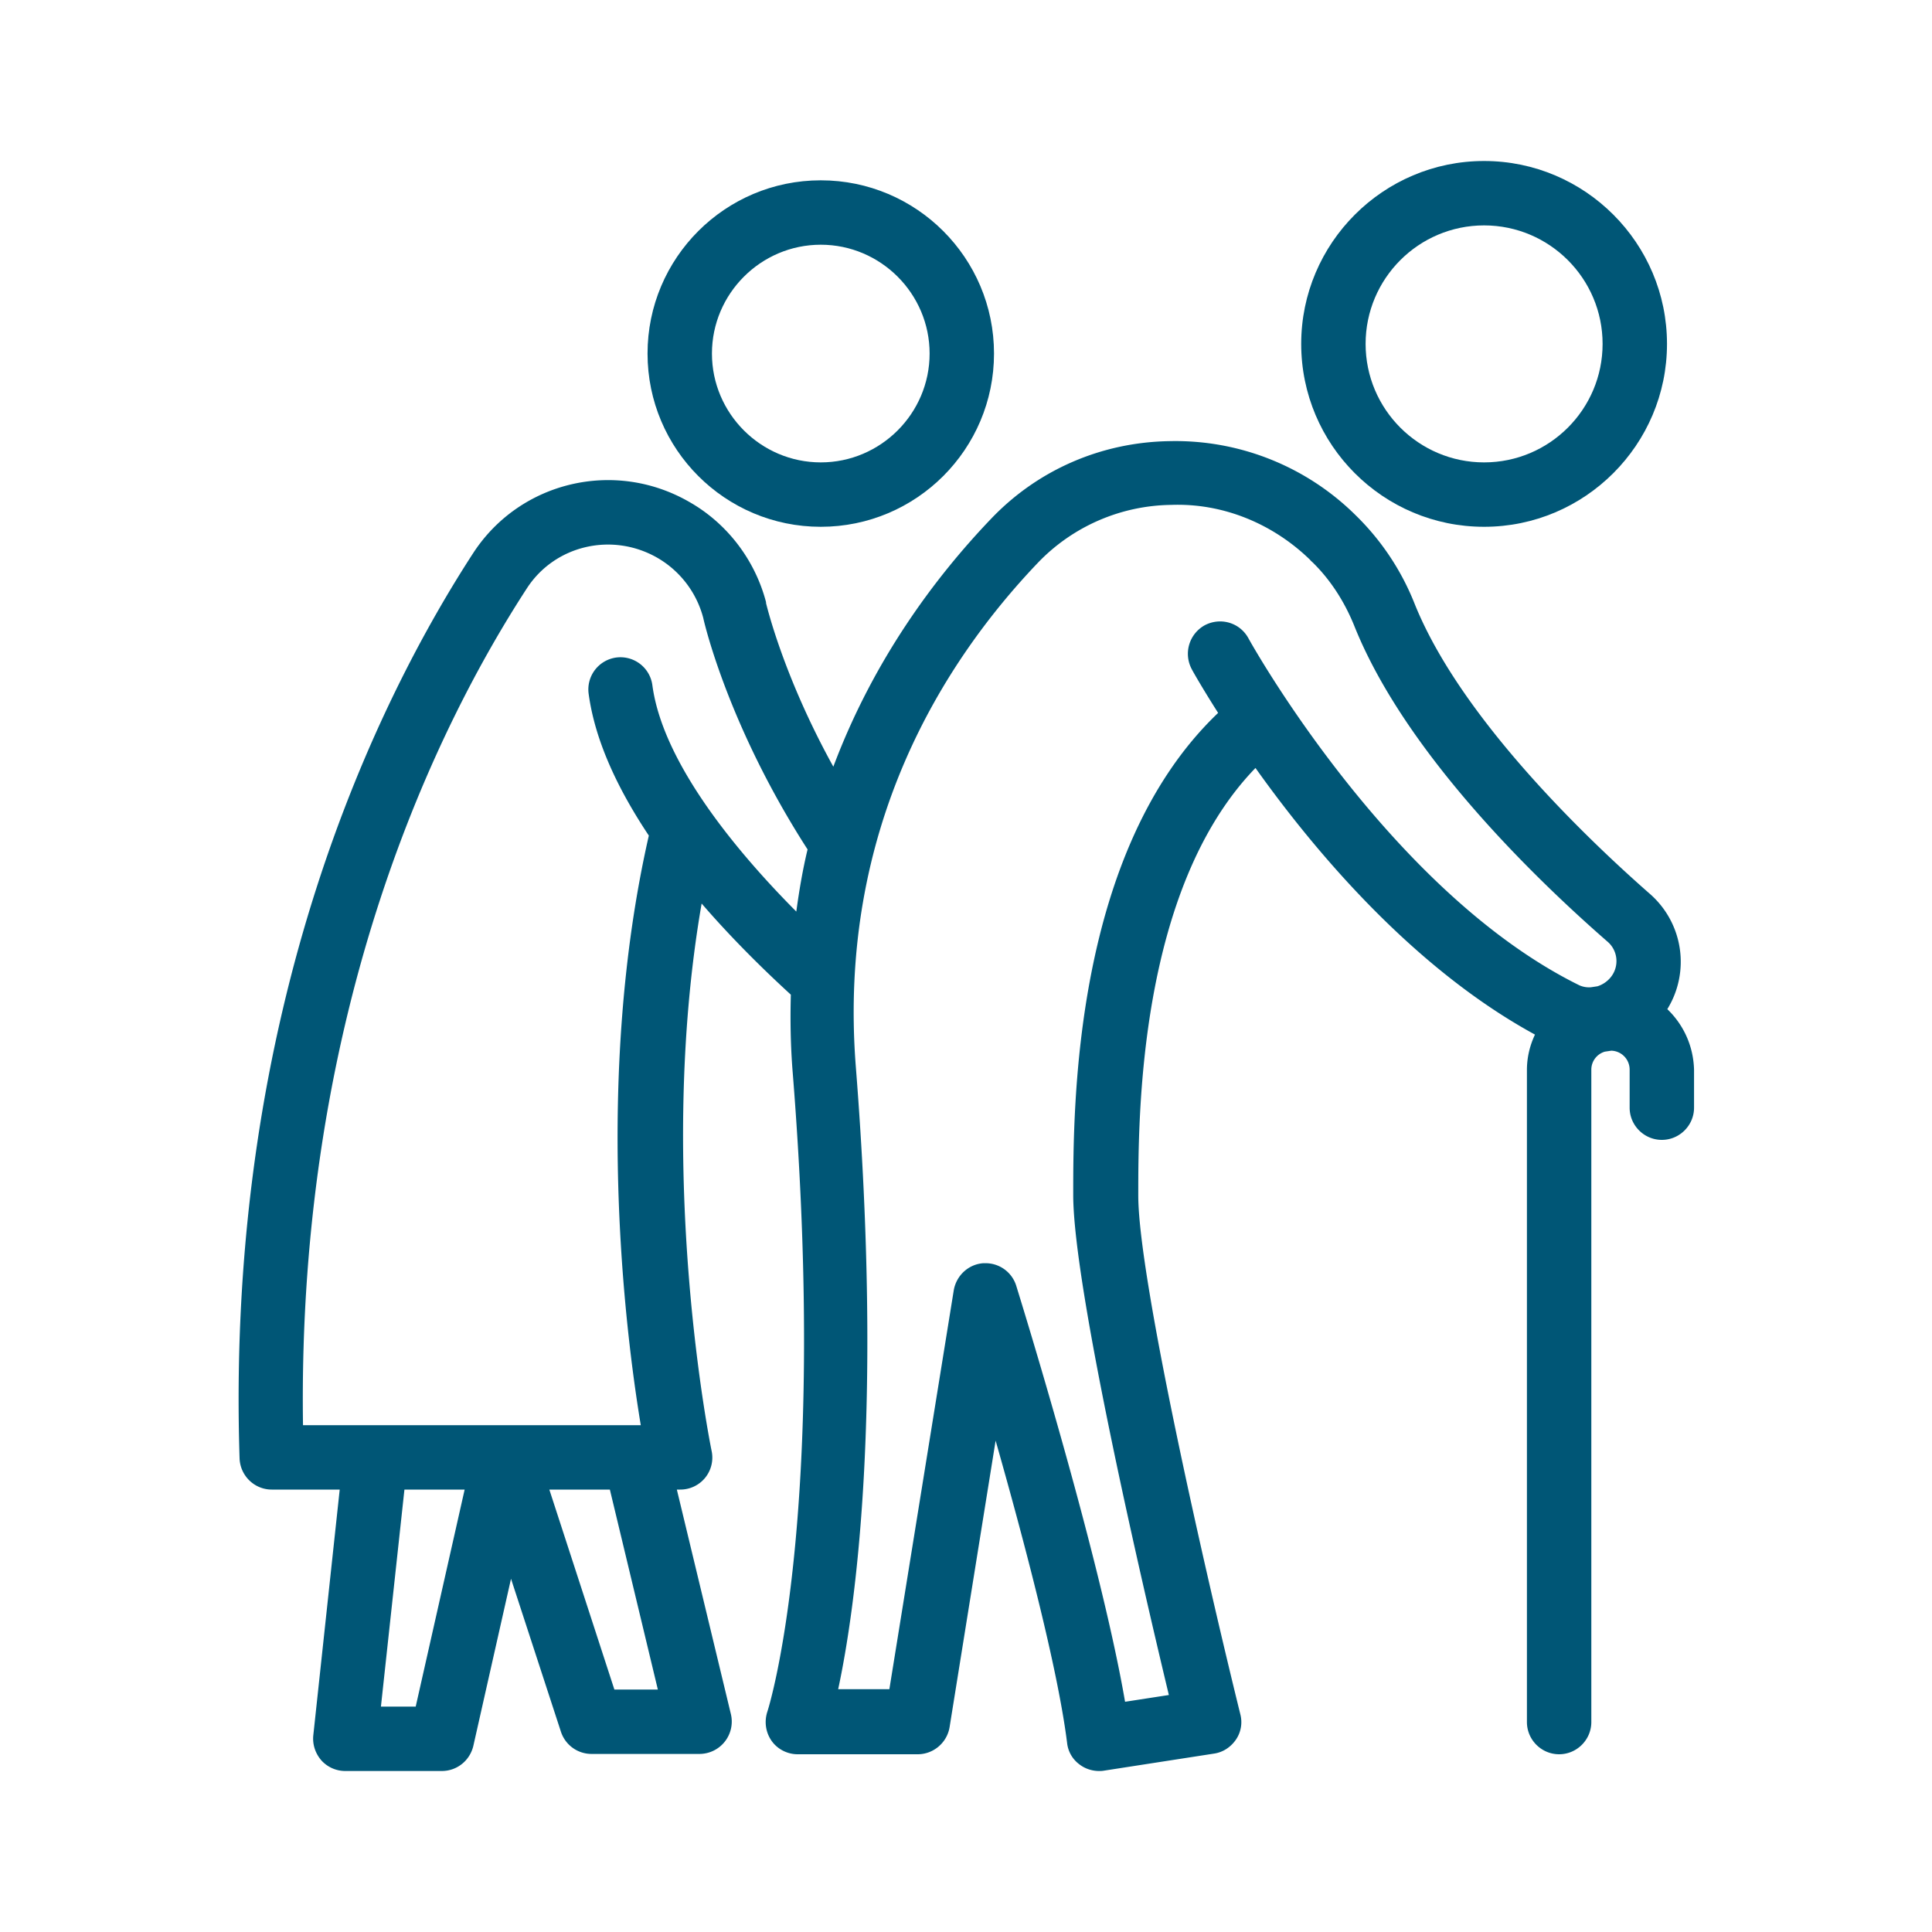
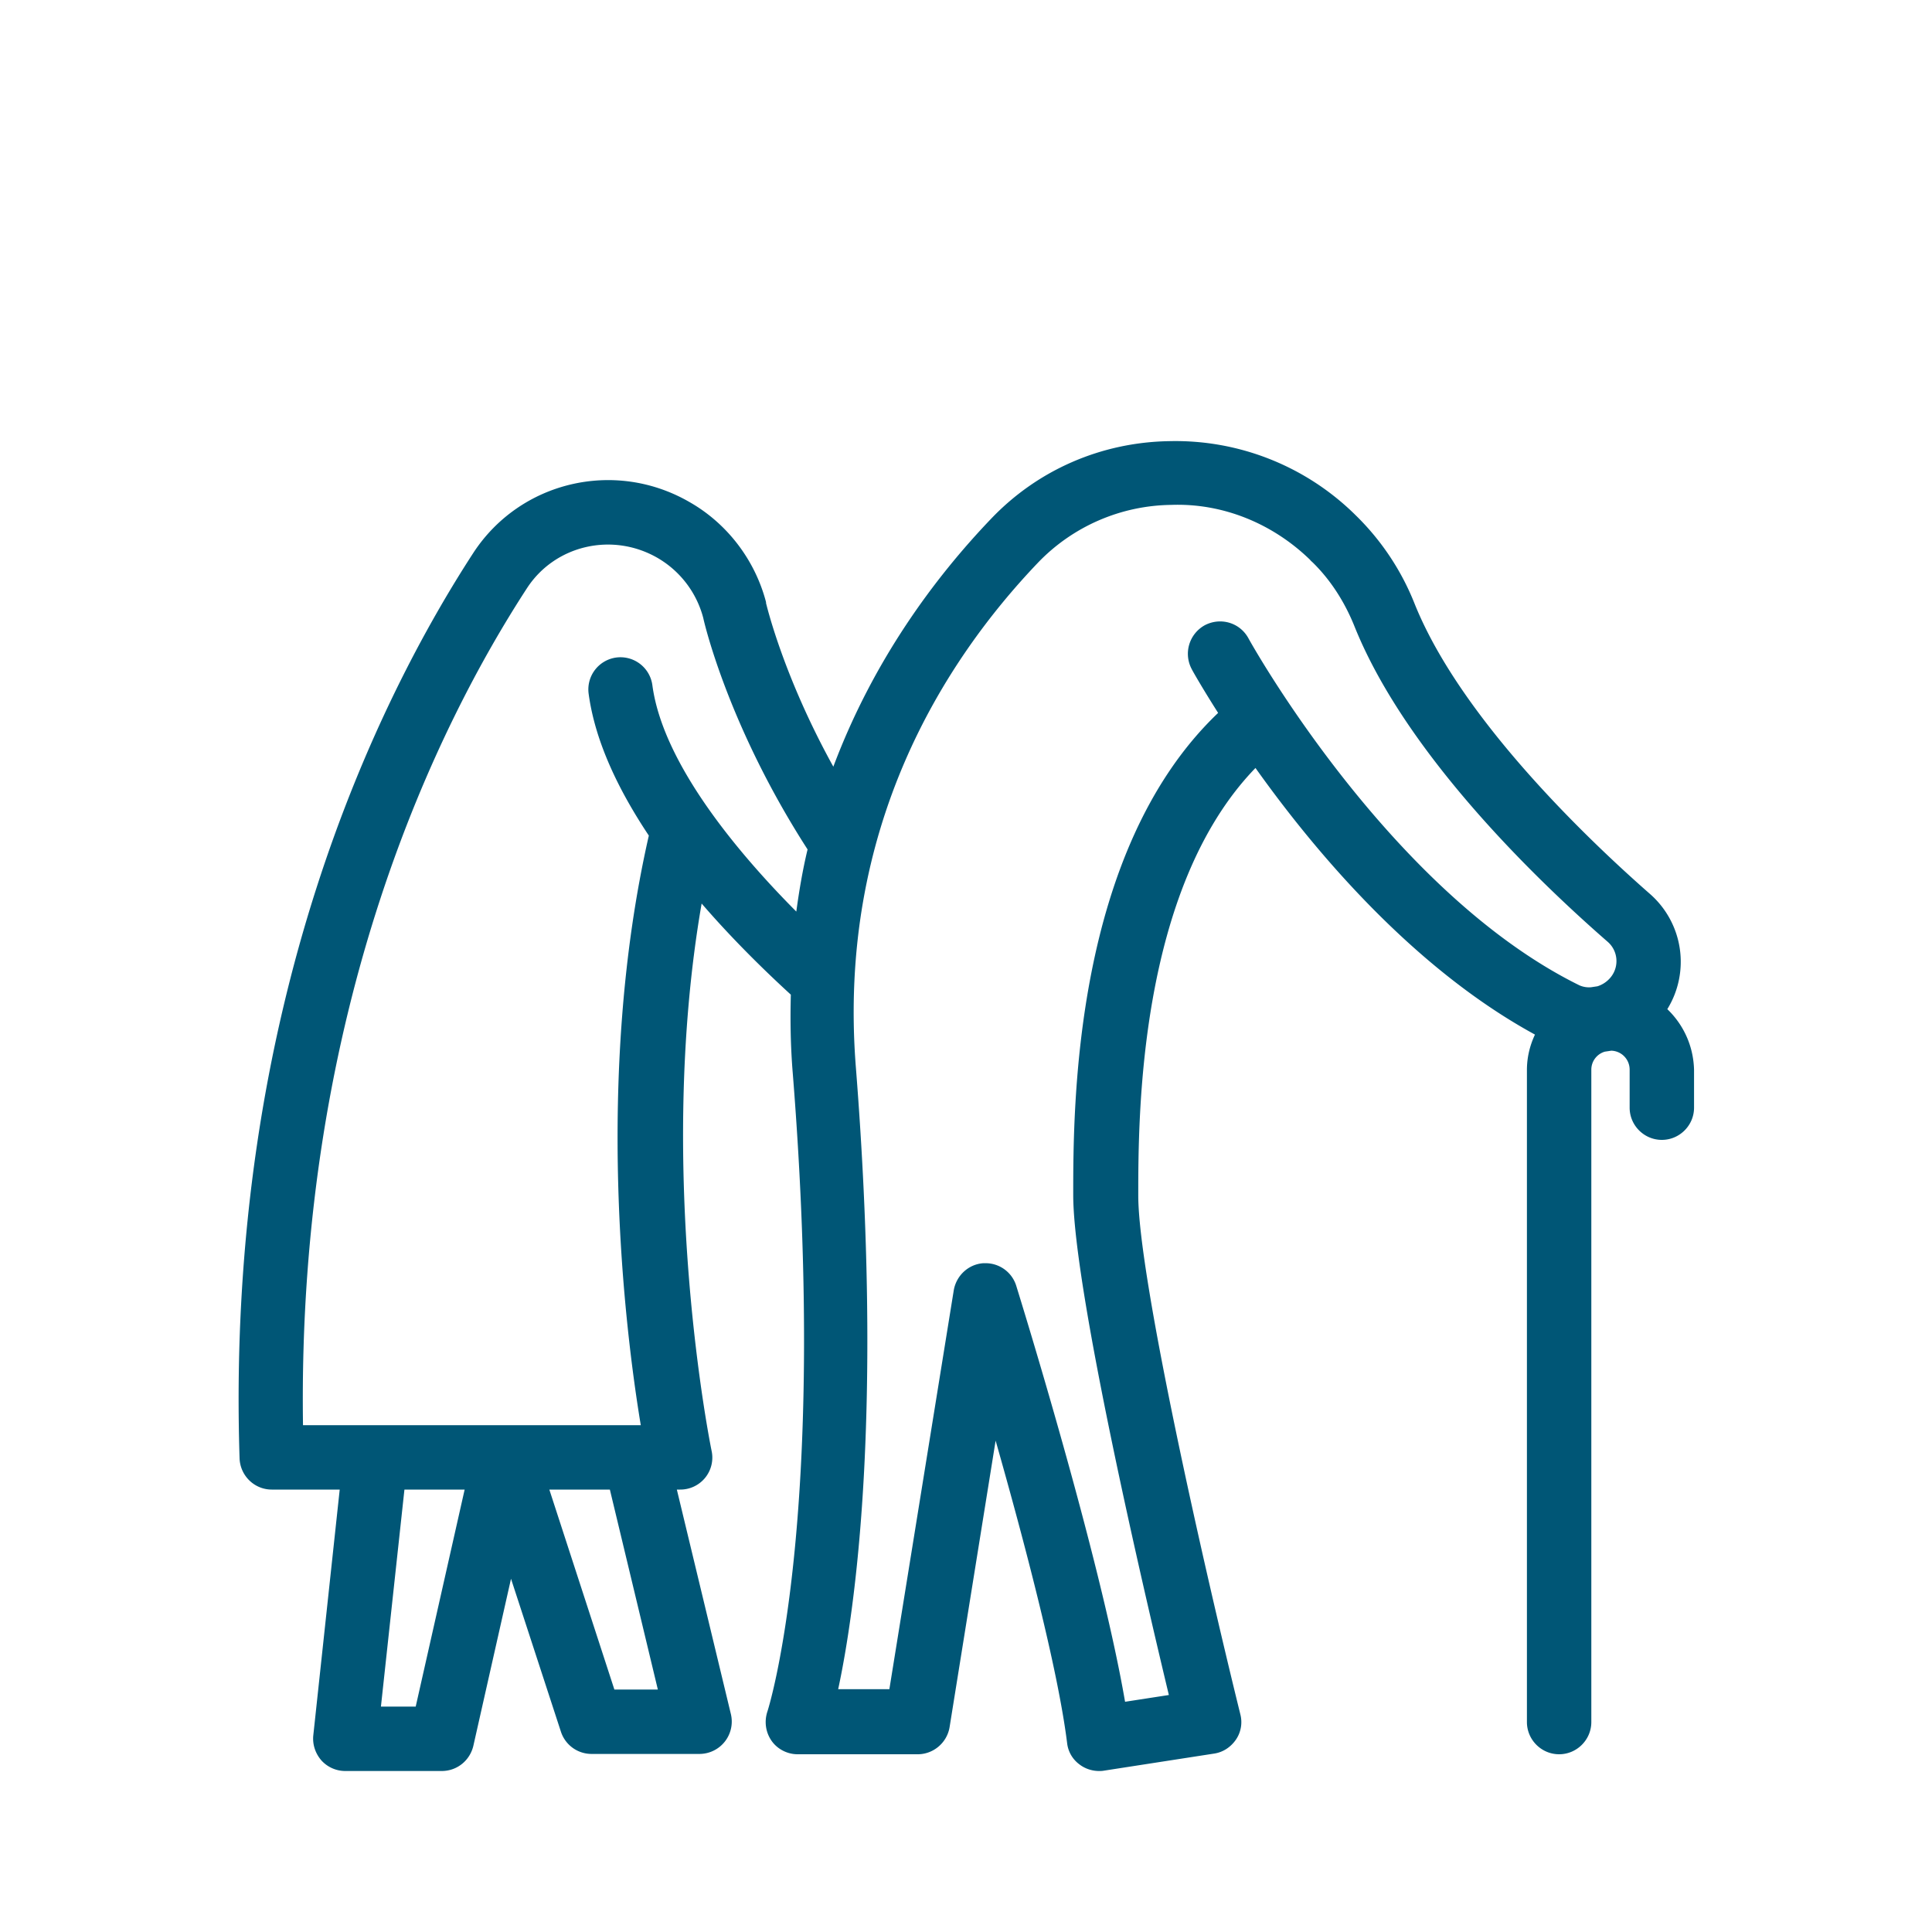
<svg xmlns="http://www.w3.org/2000/svg" version="1.1" width="512" height="512" x="0" y="0" viewBox="0 0 60 60" style="enable-background:new 0 0 512 512" xml:space="preserve" class="">
  <g>
-     <path d="M25.49 5.6c-2.97 0-5.38 2.41-5.38 5.38s2.41 5.38 5.38 5.38 5.38-2.41 5.38-5.38-2.41-5.38-5.38-5.38zm0 8.76c-1.86 0-3.38-1.52-3.38-3.38s1.52-3.38 3.38-3.38 3.38 1.52 3.38 3.38-1.52 3.38-3.38 3.38zM46.09 16.36c3.13 0 5.68-2.55 5.68-5.68S49.22 5 46.09 5s-5.68 2.55-5.68 5.68 2.54 5.68 5.68 5.68zm0-9.36c2.03 0 3.68 1.65 3.68 3.68s-1.65 3.68-3.68 3.68-3.68-1.65-3.68-3.68S44.06 7 46.09 7z" fill="#005676" opacity="1" data-original="#000000" />
    <path d="M51.78 31.34a2.8 2.8 0 0 0-.53-3.57c-1.7-1.49-5.83-5.34-7.31-9A7.907 7.907 0 0 0 42.1 16a7.952 7.952 0 0 0-5.77-2.3c-2.12.03-4.1.89-5.55 2.41-1.76 1.84-3.66 4.4-4.9 7.7-1.57-2.84-2.08-5.05-2.09-5.08v-.03c-.34-1.3-1.2-2.44-2.38-3.11-2.32-1.34-5.26-.64-6.71 1.58-2.9 4.46-7.71 14.04-7.26 28.12.02.54.46.97 1 .97h2.11l-.82 7.63c-.03.28.06.56.25.78a1 1 0 0 0 .74.33h3c.47 0 .87-.32.98-.78l1.17-5.19 1.55 4.75a1 1 0 0 0 .95.69h3.35a1.005 1.005 0 0 0 .98-1.23l-1.68-6.98h.1a.993.993 0 0 0 .98-1.2c-.02-.09-1.76-8.64-.31-17 .95 1.1 1.94 2.07 2.77 2.83-.02.79-.01 1.59.06 2.44 1.11 13.93-.77 19.78-.79 19.83-.1.31-.05.64.13.9s.49.42.81.42h3.73c.49 0 .91-.36.99-.84l1.43-8.9c.87 3.06 1.93 7.06 2.22 9.39.03.27.17.51.39.67.17.13.39.2.6.2.05 0 .1 0 .15-.01l3.42-.53c.28-.04.52-.2.68-.43s.21-.52.14-.79c-1.1-4.46-3.17-13.56-3.17-16.11 0-2.43 0-9.52 3.64-13.28 1.85 2.6 4.9 6.22 8.68 8.28-.16.34-.25.71-.25 1.1v20.25c0 .55.45 1 1 1s1-.45 1-1V33.22c0-.27.18-.49.42-.56l.2-.03c.32.01.57.27.57.59v1.18c0 .55.45 1 1 1s1-.45 1-1v-1.18c-.02-.74-.33-1.4-.83-1.88zM12.91 53h-1.08l.73-6.74h1.87zm7.52-.53h-1.35l-2.02-6.21h1.88zm-.17-31.19a1 1 0 0 0-1.12-.86 1 1 0 0 0-.86 1.12c.2 1.49.93 3 1.87 4.41-1.71 7.5-.74 15.36-.25 18.31H9.41c-.19-13.01 4.25-21.84 6.96-26 .87-1.33 2.64-1.74 4.04-.94a3.05 3.05 0 0 1 1.43 1.87c.06.28.83 3.45 3.24 7.19-.15.62-.26 1.27-.35 1.93-1.74-1.75-4.14-4.56-4.47-7.03zm18.51-1.46c-.27-.49-.87-.66-1.36-.4-.48.27-.66.87-.4 1.36.04.08.33.59.82 1.36-4.5 4.29-4.5 12.26-4.5 14.97 0 2.89 2.2 12.32 2.97 15.53l-1.36.21c-.79-4.59-3.27-12.56-3.38-12.92a.996.996 0 0 0-.95-.7h-.07c-.46.03-.84.38-.92.84l-2 12.39h-1.59c.53-2.47 1.4-8.53.55-19.31-.59-7.45 2.75-12.63 5.65-15.67a5.832 5.832 0 0 1 4.14-1.8c1.62-.06 3.17.59 4.32 1.71 0 .01.08.08.08.08.54.53.99 1.21 1.31 2.02 1.59 3.92 5.6 7.8 7.85 9.76.32.28.36.76.1 1.09-.11.14-.26.24-.42.29l-.2.03a.741.741 0 0 1-.36-.06c-5.91-2.91-10.24-10.7-10.28-10.78z" fill="#005676" opacity="1" data-original="#000000" />
  </g>
</svg>